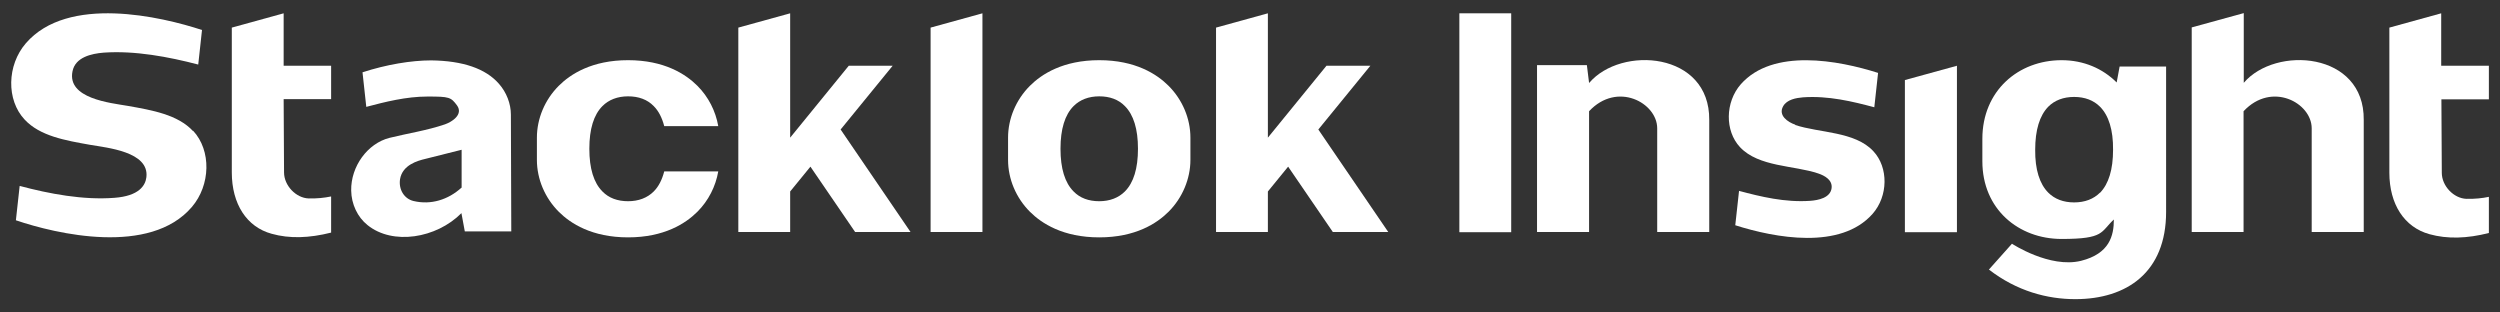
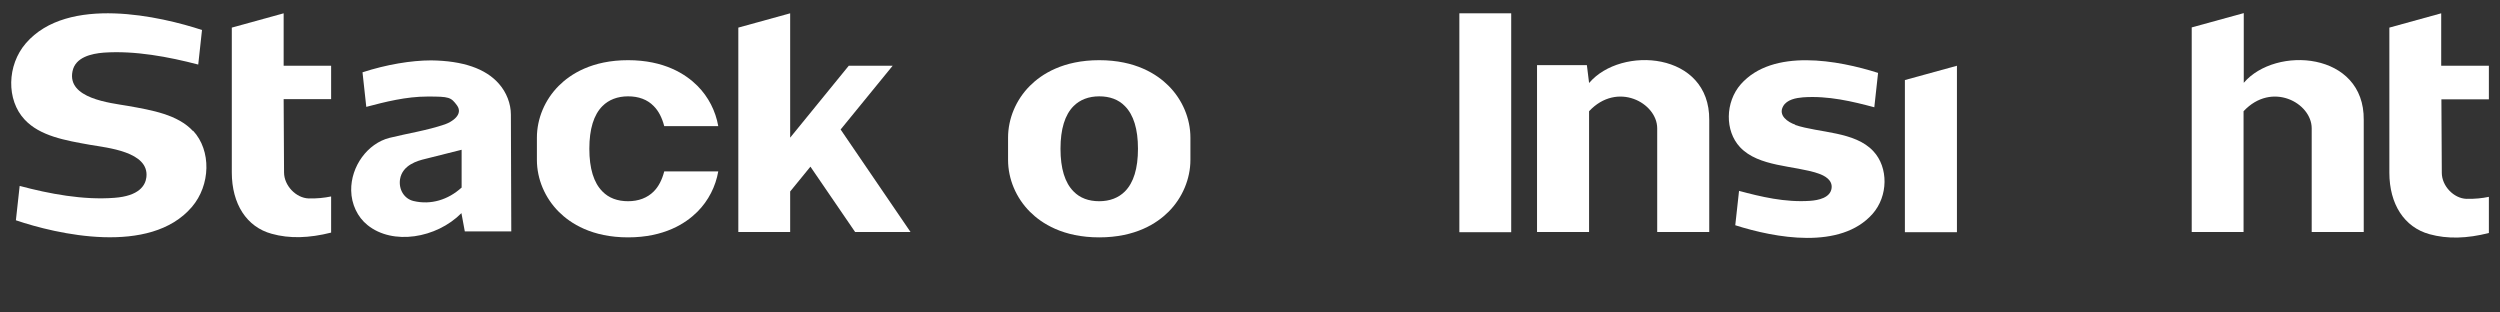
<svg xmlns="http://www.w3.org/2000/svg" id="Layer_2" version="1.1" viewBox="0 0 1258.6 157.3">
  <rect x="0" y="0" width="1258.6" height="157.3" fill="#333333" stroke="none" />
  <defs>
    <style>
      .st0 {
        fill: #fff;
      }
    </style>
  </defs>
  <path class="st0" d="M1252.9,33.1h-23.9V6.7l-26.1,7.2v73c0,15.9,7.5,27.5,20.2,31,9,2.5,18.9,2.2,29.9-.6v-18.2c-3.4.7-7.1,1.1-11.3,1-6.4-.2-12.4-6.5-12.4-13.1l-.2-37h23.9v-16.9Z" />
  <rect class="st0" x="734.7" y="6.7" width="26.1" height="110.2" />
-   <path class="st0" d="M1065.6,41.5c-7-7-16.6-11.2-27.7-11.2-21.8,0-39.9,15.4-39.9,39.6v11.3c0,24.1,18.2,39.1,39.9,39.1s19.5-3.5,26.3-9.8c0,0,0,0,0,0,0,8.2-2.2,17.2-16.5,20.8-15.8,3.9-34.8-8.6-34.8-8.6l-11.6,13c14.1,10.9,29.4,14.9,43.5,14.9,25.9,0,45.7-13.5,45.7-43.9V33.5h-23.4s-1.5,8.1-1.5,8.1h0ZM1057.2,97c-3.2,3.2-7.6,4.9-13,4.9s-9.8-1.7-13-4.9c-4.4-4.4-6.7-11.7-6.6-21.6,0-9.9,2.2-17.2,6.6-21.7,3.2-3.2,7.6-4.9,13-4.9s9.8,1.7,13,4.9c4.4,4.4,6.7,11.7,6.6,21.7,0,9.9-2.2,17.2-6.6,21.7Z" />
  <path class="st0" d="M800,41.7l-1.1-8.9h-25.1v84h26.2v-60.8c14.2-15.2,34.3-4.2,34.3,8.6v52.2h26.2v-60.8,4.4c.3-34.4-44.4-37.5-60.4-18.7Z" />
  <path class="st0" d="M1129.6,41.7V6.6s-26.2,7.2-26.2,7.2v103c0,0,26.1,0,26.1,0v-60.8c14.2-15.2,34.3-4.2,34.3,8.6v52.2h26.2v-60.8,4.4c.4-34.4-44.4-37.5-60.4-18.7Z" />
  <path class="st0" d="M903.9,62.8c-3.9-1.3-8.8-4.7-6.2-9.3,1.9-3.4,6.5-4.2,10-4.5,12.8-.9,25,2.1,35.9,5l1.9-17.3c-20.1-6.4-53-12.5-69.1,5.7-7.9,9-8.1,23.5-.4,31.7,9.4,10,27.1,9.1,39.3,13.2,3.3,1.1,7.3,3.3,6.8,7.4-.6,4.9-6.7,6.1-10.7,6.4-12.8.9-25-2.1-35.9-5l-1.9,17.3c20.1,6.4,53,12.5,69.1-5.7,7.9-8.9,8.1-23.4.4-31.6-9.3-10-27.1-9.1-39.4-13.2Z" />
  <polygon class="st0" points="959 116.9 985.2 116.9 985.2 33.1 959 40.3 959 116.9" />
-   <polygon class="st0" points="468.5 13.9 468.5 116.8 494.6 116.8 494.6 6.7 468.5 13.9" />
  <polygon class="st0" points="449.4 33.1 427.3 33.1 397.8 69.3 397.8 6.7 371.7 13.9 371.7 116.8 397.8 116.8 397.8 96.4 408 83.9 430.5 116.8 458.4 116.8 423.2 65.2 449.4 33.1" />
-   <polygon class="st0" points="671 116.8 698.9 116.8 663.7 65.2 689.9 33.1 667.8 33.1 638.3 69.3 638.3 6.7 612.2 13.9 612.2 116.8 638.3 116.8 638.3 96.4 648.5 83.9 671 116.8" />
  <path class="st0" d="M553.4,30.3c-18.2,0-29,7-34.9,12.9-7,7-11,16.5-11,26.1v11.2c0,9.6,4,19.1,11,26.1,5.9,5.9,16.7,12.9,34.9,12.9s29-7,34.9-12.9c7-7,11-16.6,11-26.1v-11.2c0-9.6-4-19.1-11-26.1-5.9-5.9-16.7-12.9-34.9-12.9ZM566.3,96.4c-3.2,3.2-7.6,4.9-12.9,4.9s-9.7-1.6-12.9-4.9c-4.4-4.4-6.6-11.6-6.6-21.5,0-9.9,2.2-17.1,6.6-21.5,3.2-3.2,7.6-4.9,12.9-4.9s9.7,1.6,12.9,4.9c4.4,4.4,6.6,11.6,6.6,21.5,0,9.9-2.2,17.1-6.6,21.5Z" />
  <path class="st0" d="M166.7,33.1h-23.9V6.7l-26.1,7.2v72.9c0,15.9,7.5,27.5,20.1,30.9,8.9,2.5,18.8,2.2,29.9-.6v-18.2c-3.4.7-7.1,1.1-11.3,1-6.4-.2-12.4-6.5-12.4-13.1l-.2-36.9h23.9v-16.9h0Z" />
  <path class="st0" d="M97.2,66c-7.7-8.3-20.5-10.5-32.9-12.7-8.8-1.5-30.6-3.7-27.8-17.4,1.4-7.1,9.5-8.9,15.7-9.4,15.7-1.1,32.7,2.1,47.6,6l1.9-17.4C81.3,8.4,34.1-2.7,13,21.8c-9.5,11-9.9,28.5-.6,38.4,7.7,8.3,20.5,10.5,32.9,12.7,8.5,1.5,29.9,3.4,28.4,16.3-.5,4.2-3.7,9.5-16.2,10.4-15.6,1.2-32.6-2-47.6-6l-1.9,17.3c20.3,6.9,67.5,18,88.6-6.7,9.4-11,9.9-28.4.6-38.4Z" />
  <path class="st0" d="M257.2,57.7c0-5.5-2.2-11.2-6-15.5-6.7-7.7-18.2-11.6-34.1-11.8-10.1,0-22.6,2.1-34.6,6l1.9,17.4c9.5-2.5,20-5.2,30.9-5.2s11.7.3,14.8,4.5c3.2,4.5-2.4,8.2-6.1,9.5-9.1,3.1-18.6,4.5-27.9,6.8-11.1,2.8-19.5,14.4-19.3,26.5.1,6.9,3.2,13.4,8.2,17.4,12.7,10.3,34.7,6.7,47.3-6h0l1.7,9.2h23.4s-.2-59-.2-59ZM232.3,94.5c-6.6,6-15.3,8.8-24.1,6.7-4.7-1.1-7.6-5.8-6.8-11,1.2-7.2,8.9-9.3,12.7-10.2l18.3-4.6s0,19.1,0,19.1Z" />
  <path class="st0" d="M329.1,96.4c-3.2,3.2-7.6,4.9-12.9,4.9s-9.7-1.6-12.9-4.9c-4.4-4.4-6.6-11.6-6.6-21.5,0-9.9,2.2-17.1,6.6-21.5,3.2-3.2,7.6-4.9,12.9-4.9s9.7,1.6,12.9,4.9c2.5,2.5,4.2,5.9,5.3,10.1h27.2c-1.3-7.5-4.9-14.7-10.5-20.3-5.9-5.9-16.7-12.9-34.9-12.9s-29,7-34.9,12.9c-7,7-11,16.5-11,26.1v11.2c0,9.6,4,19.1,11,26.1,5.9,5.9,16.7,12.9,34.9,12.9s29-7,34.9-12.9c5.6-5.6,9.2-12.8,10.5-20.3h-27.2c-1.1,4.2-2.8,7.6-5.3,10.1Z" />
</svg>